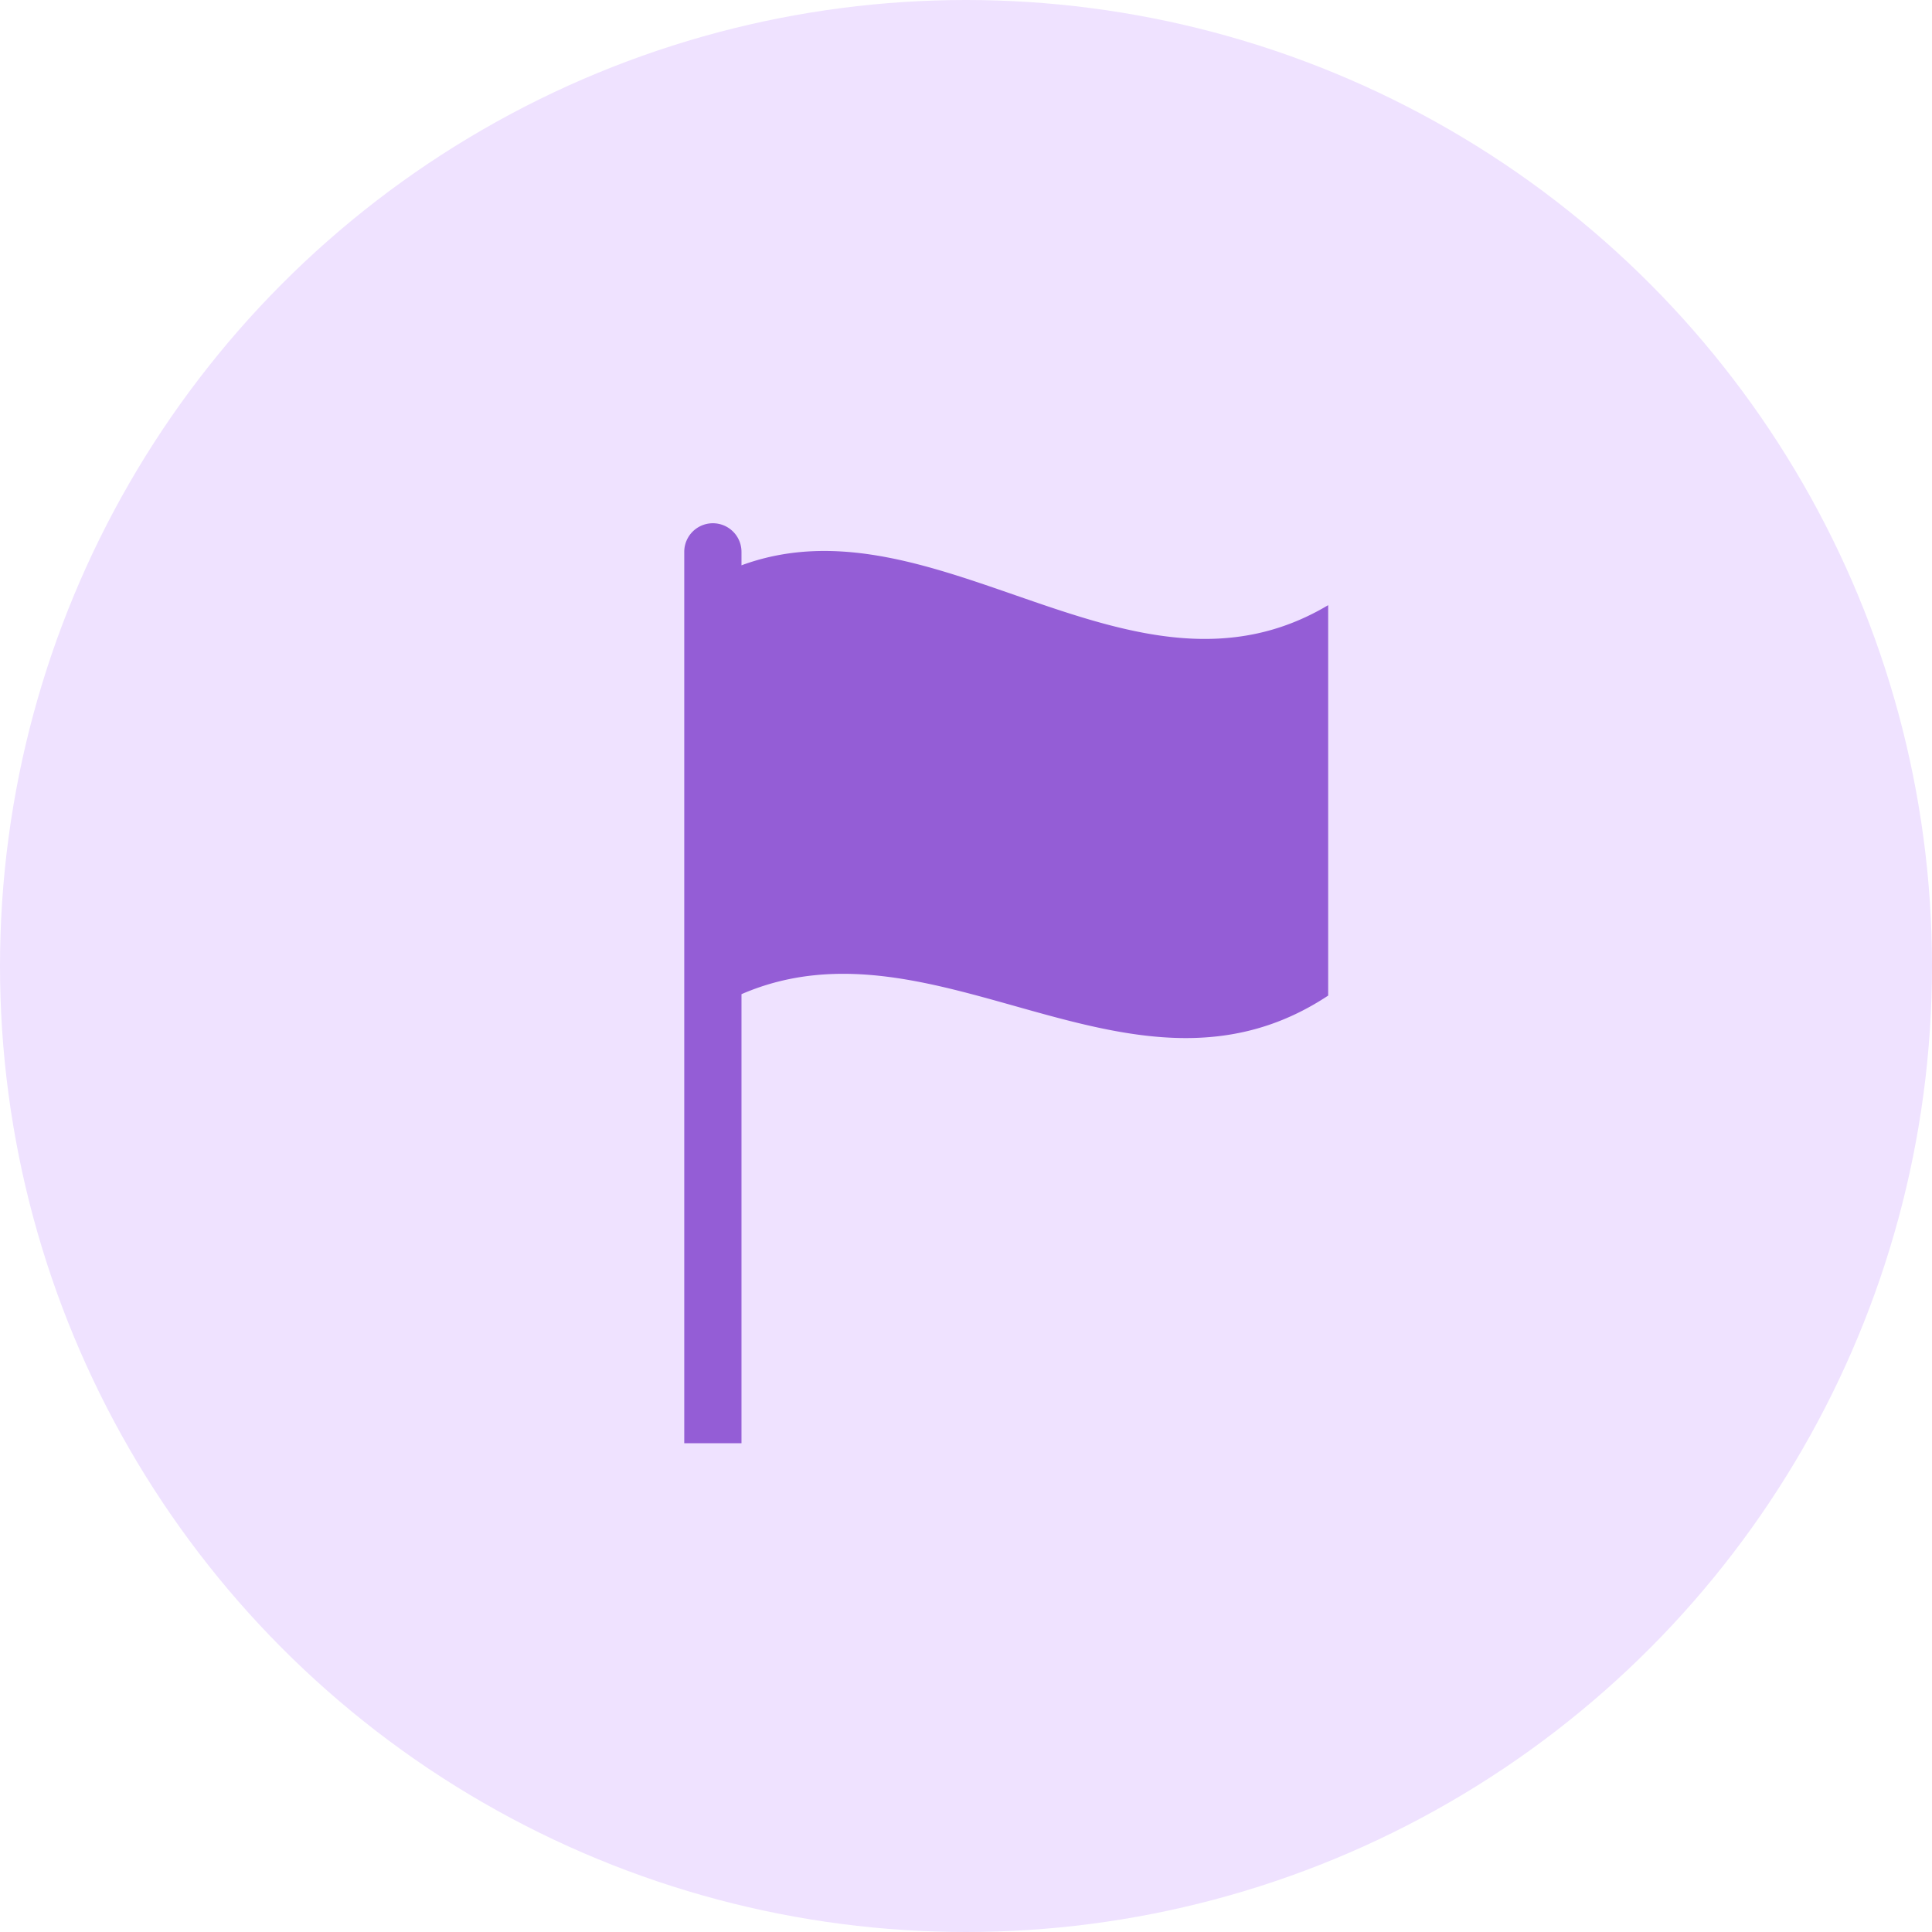
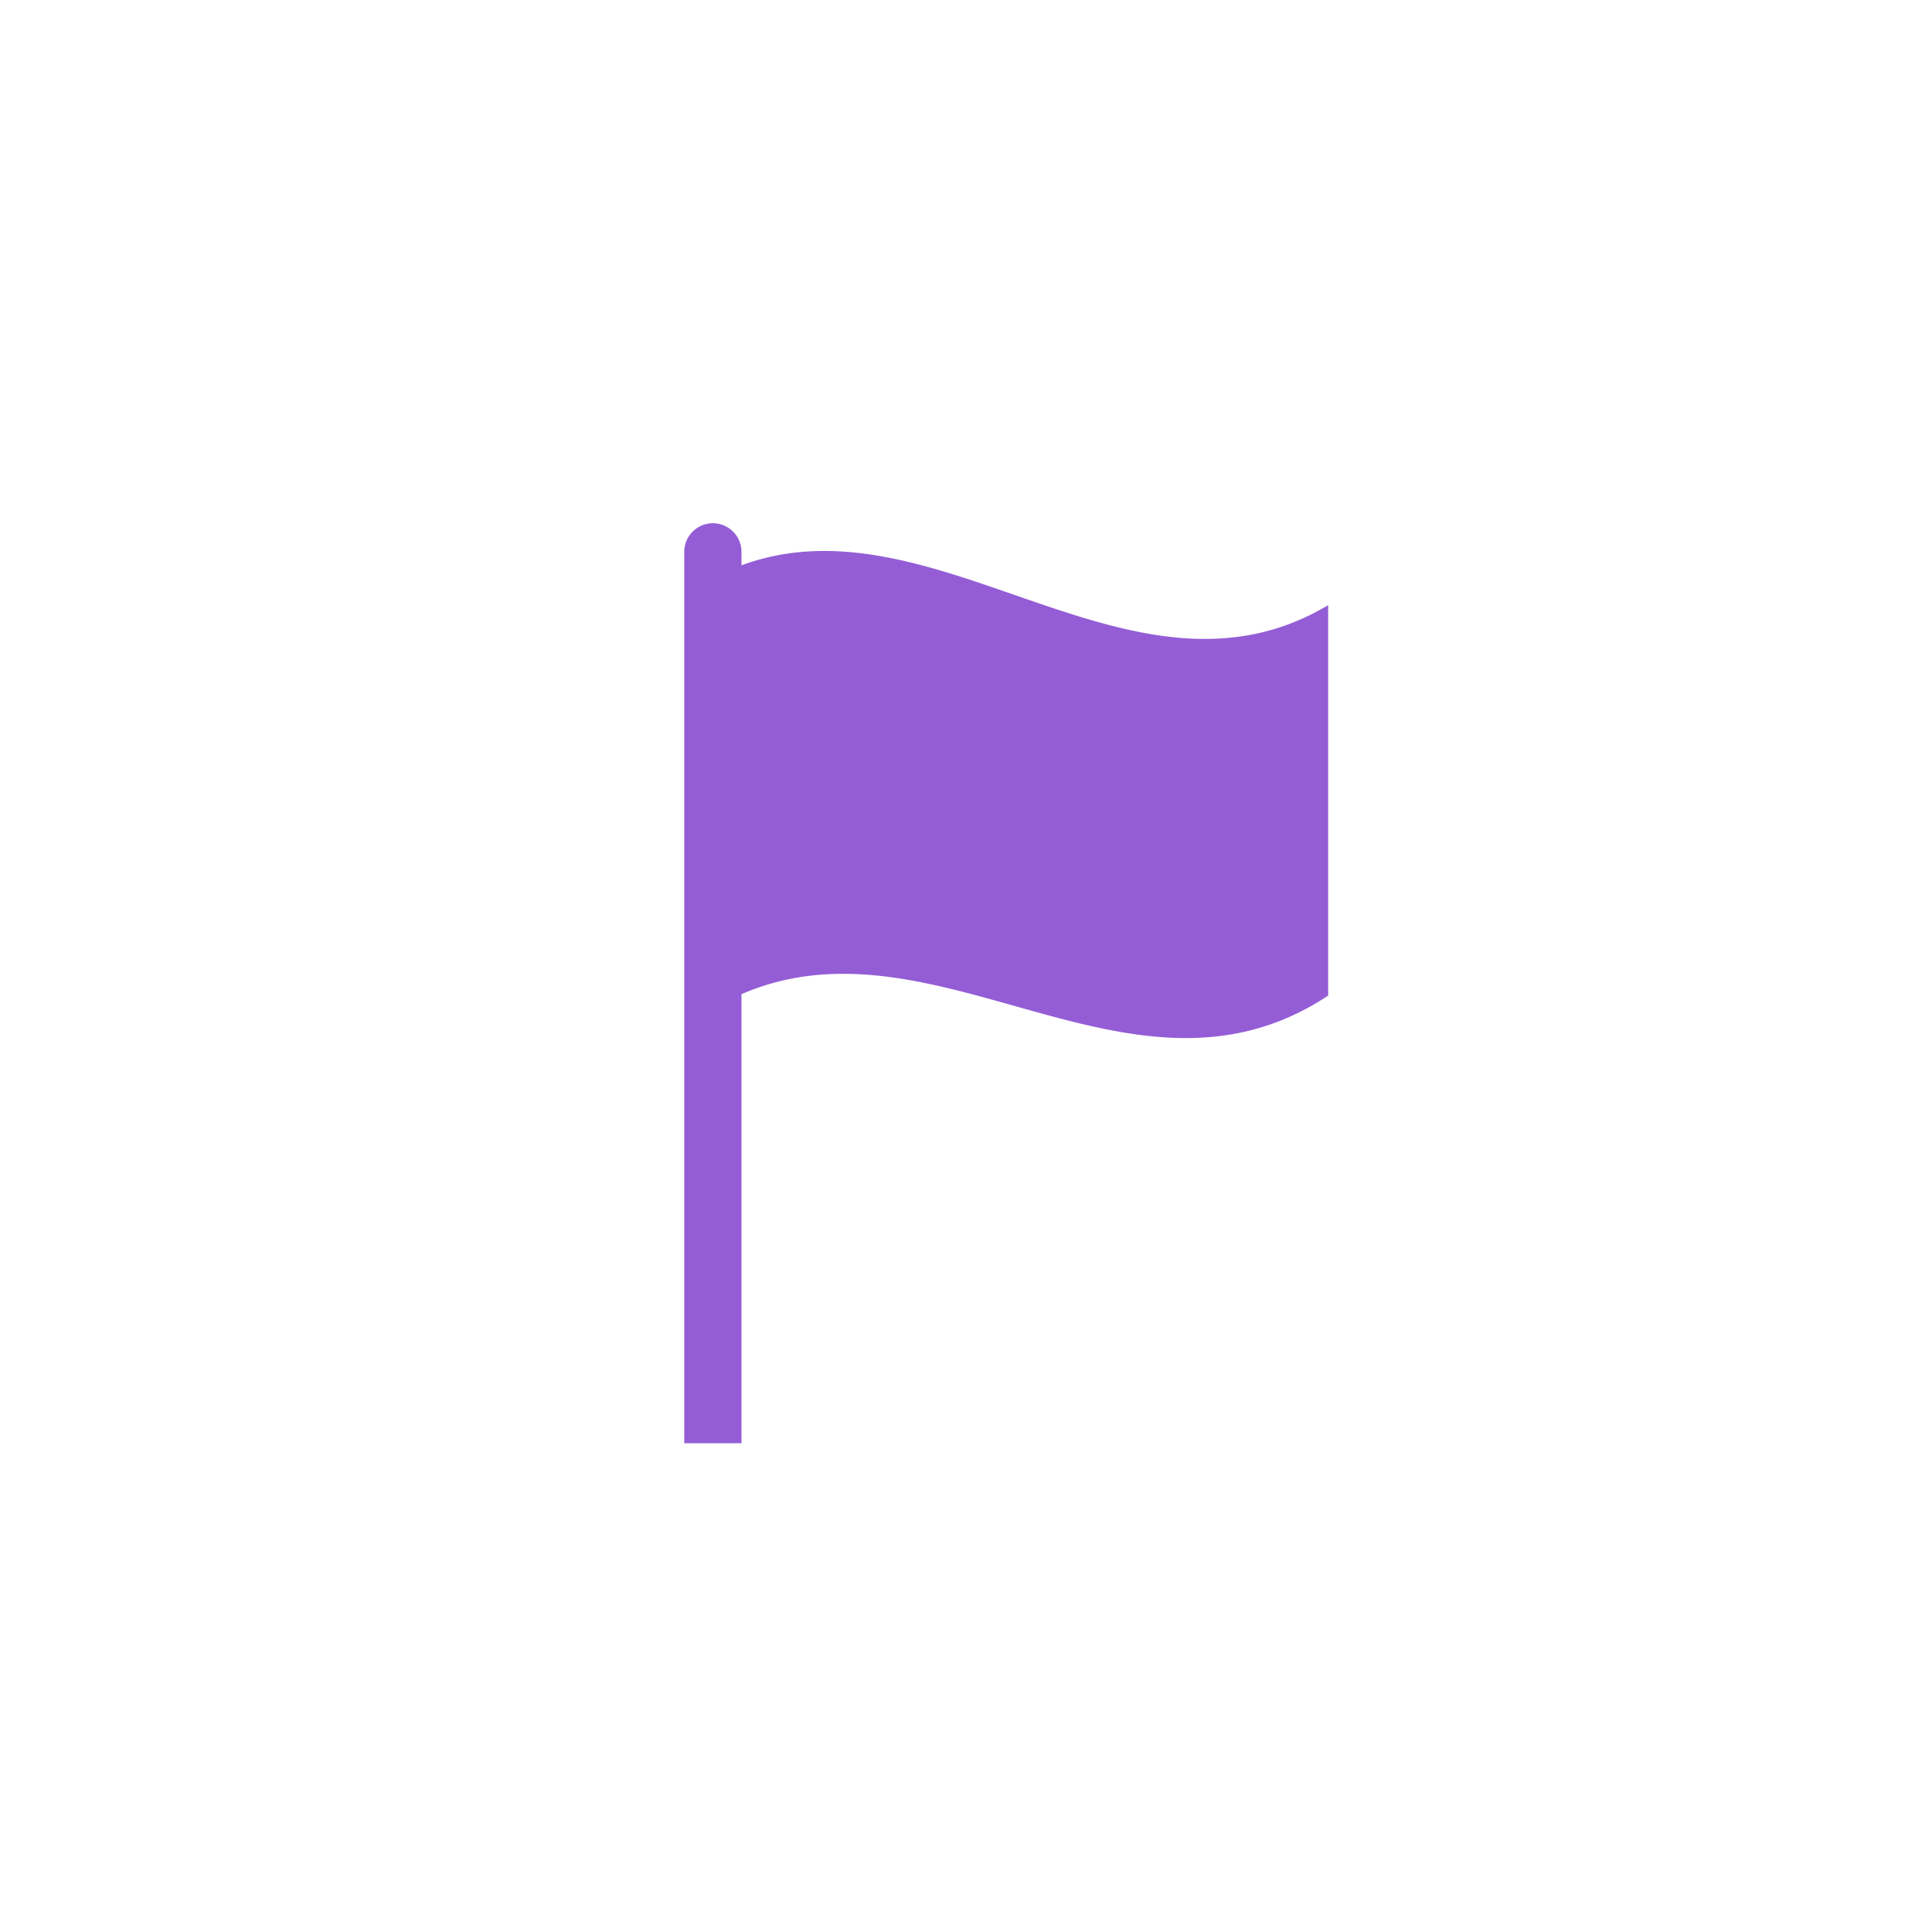
<svg xmlns="http://www.w3.org/2000/svg" width="48" height="48" viewBox="0 0 48 48">
  <g fill="none" fill-rule="evenodd">
-     <circle cx="24" cy="24" r="24" fill="#EFE2FF" />
    <path fill="#945DD6" fill-rule="nonzero" d="M18.422 14.044v-.333a.71.71 0 1 0-1.422 0v22.146h1.422V24.7c4.857-2.105 9.718 3.25 14.576.035v-9.7c-4.858 2.896-9.719-2.779-14.576-.99z" />
  </g>
</svg>